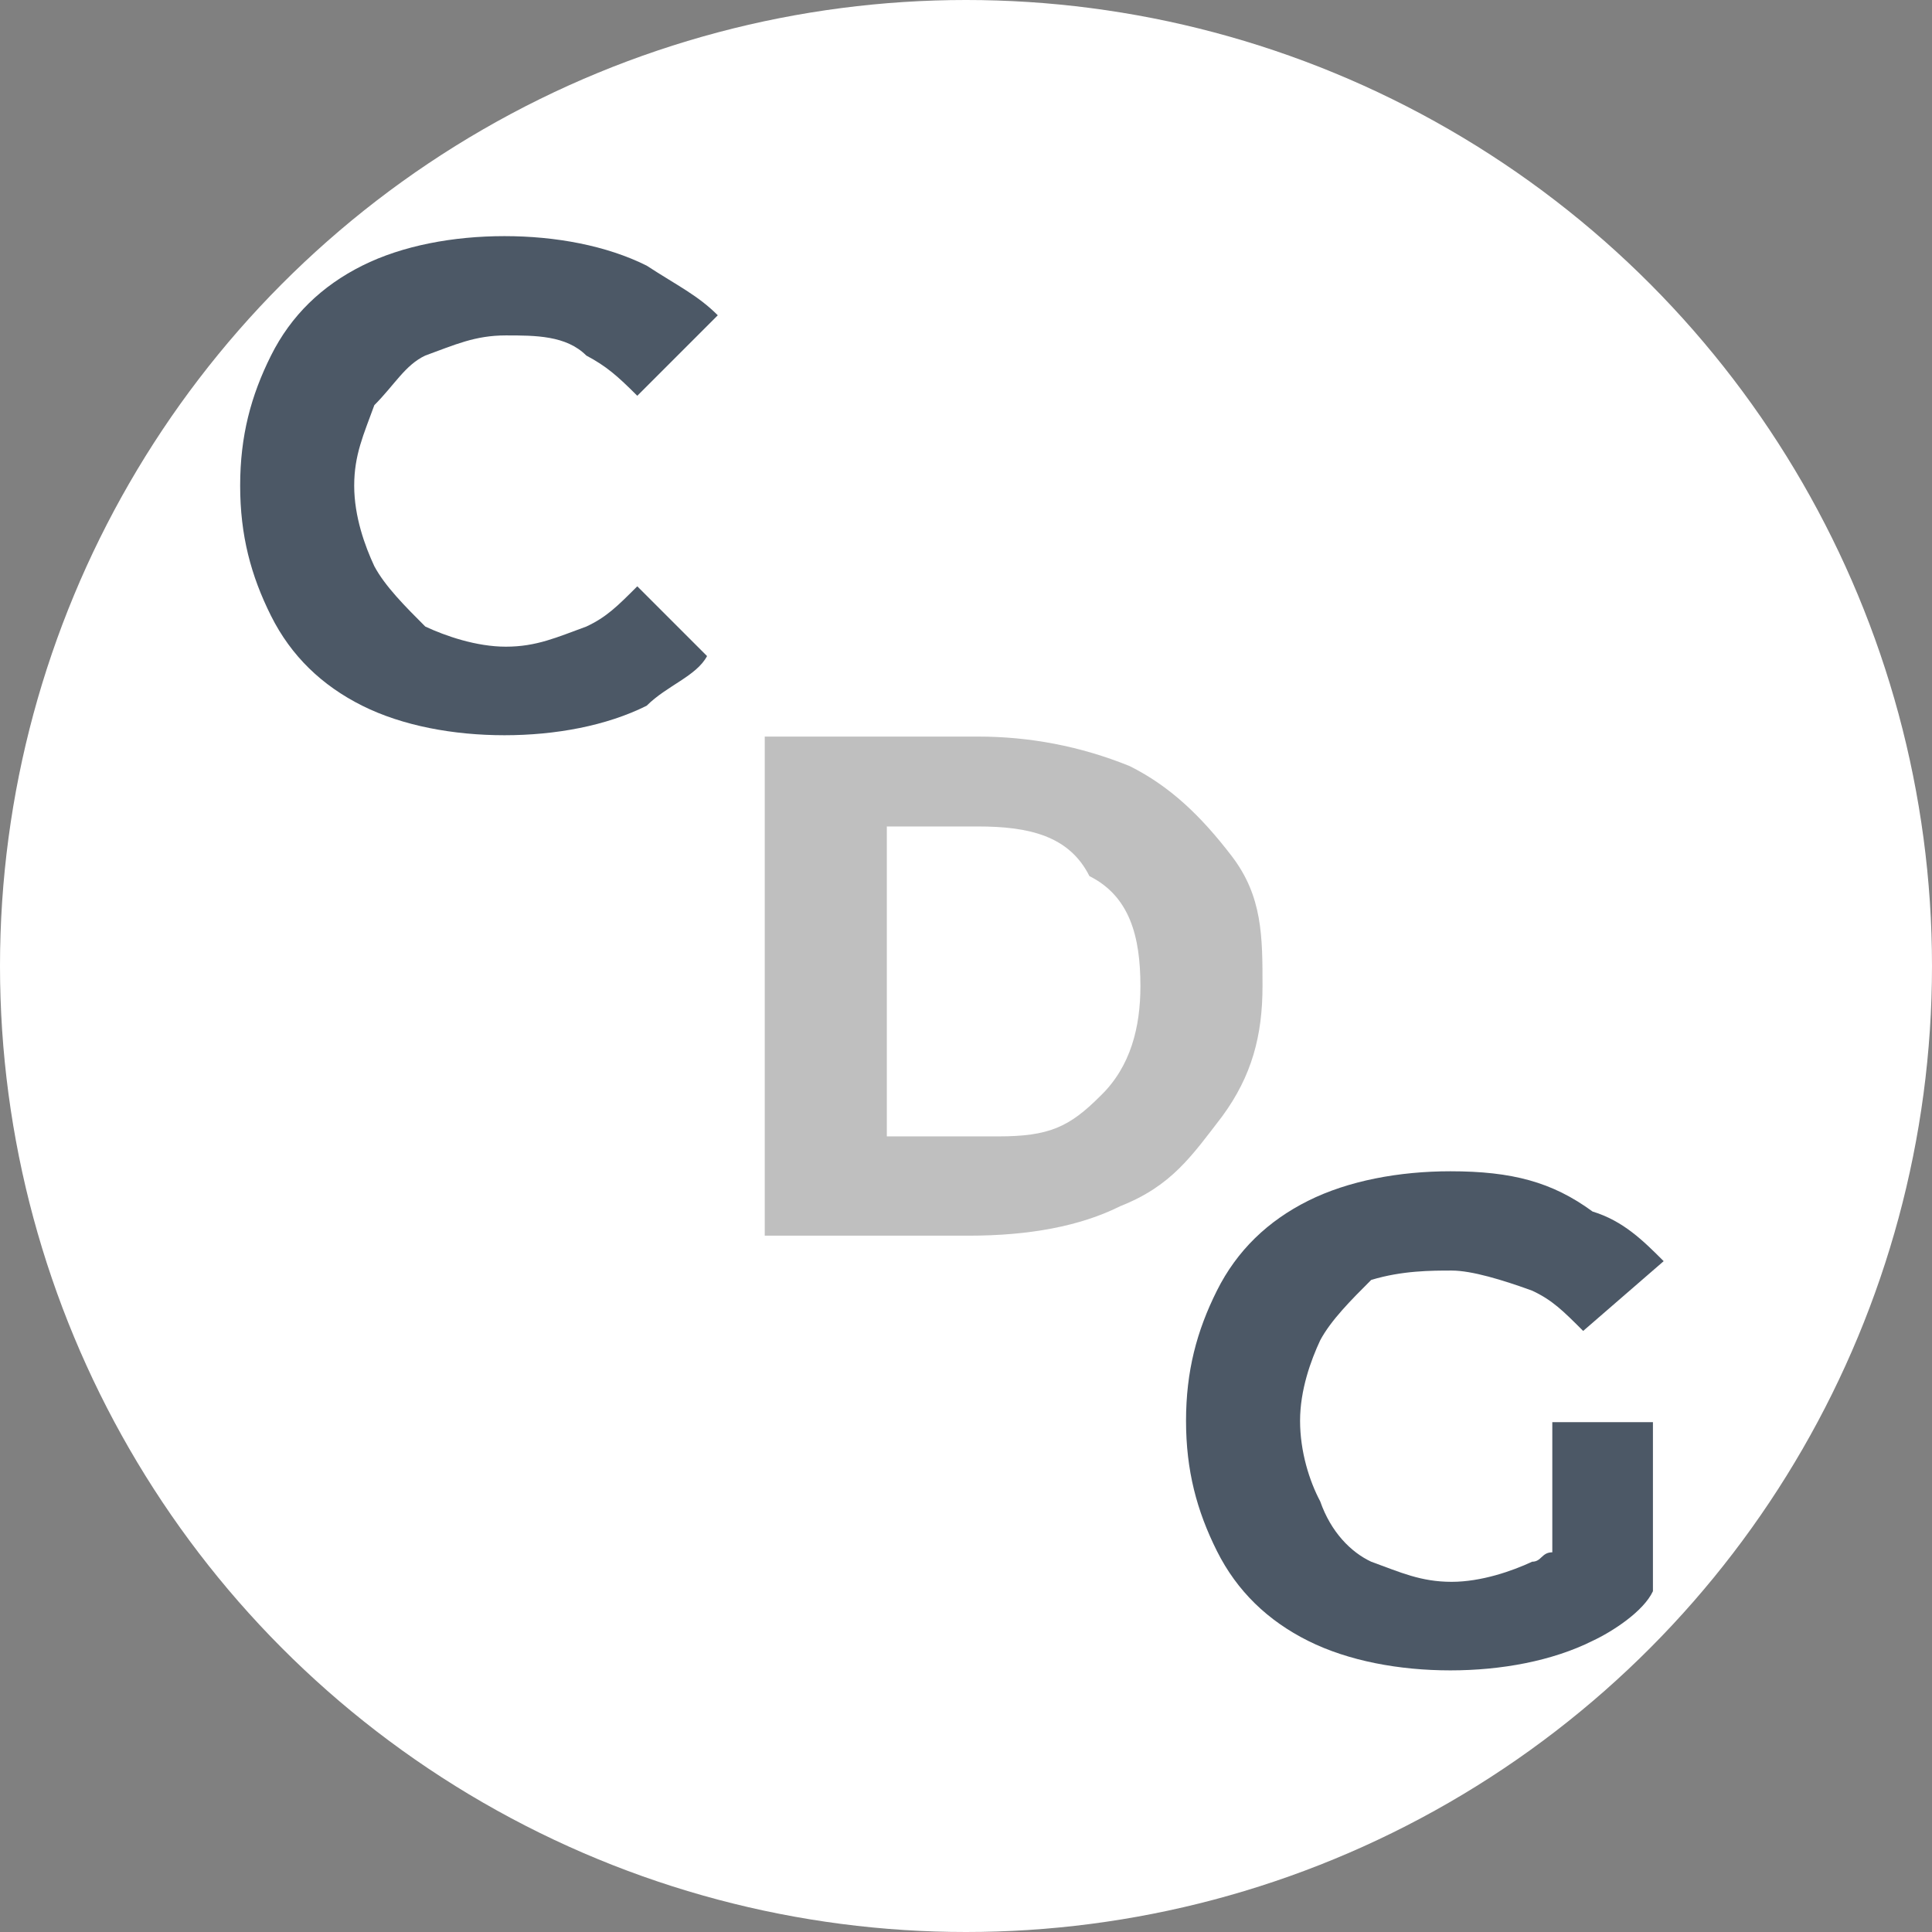
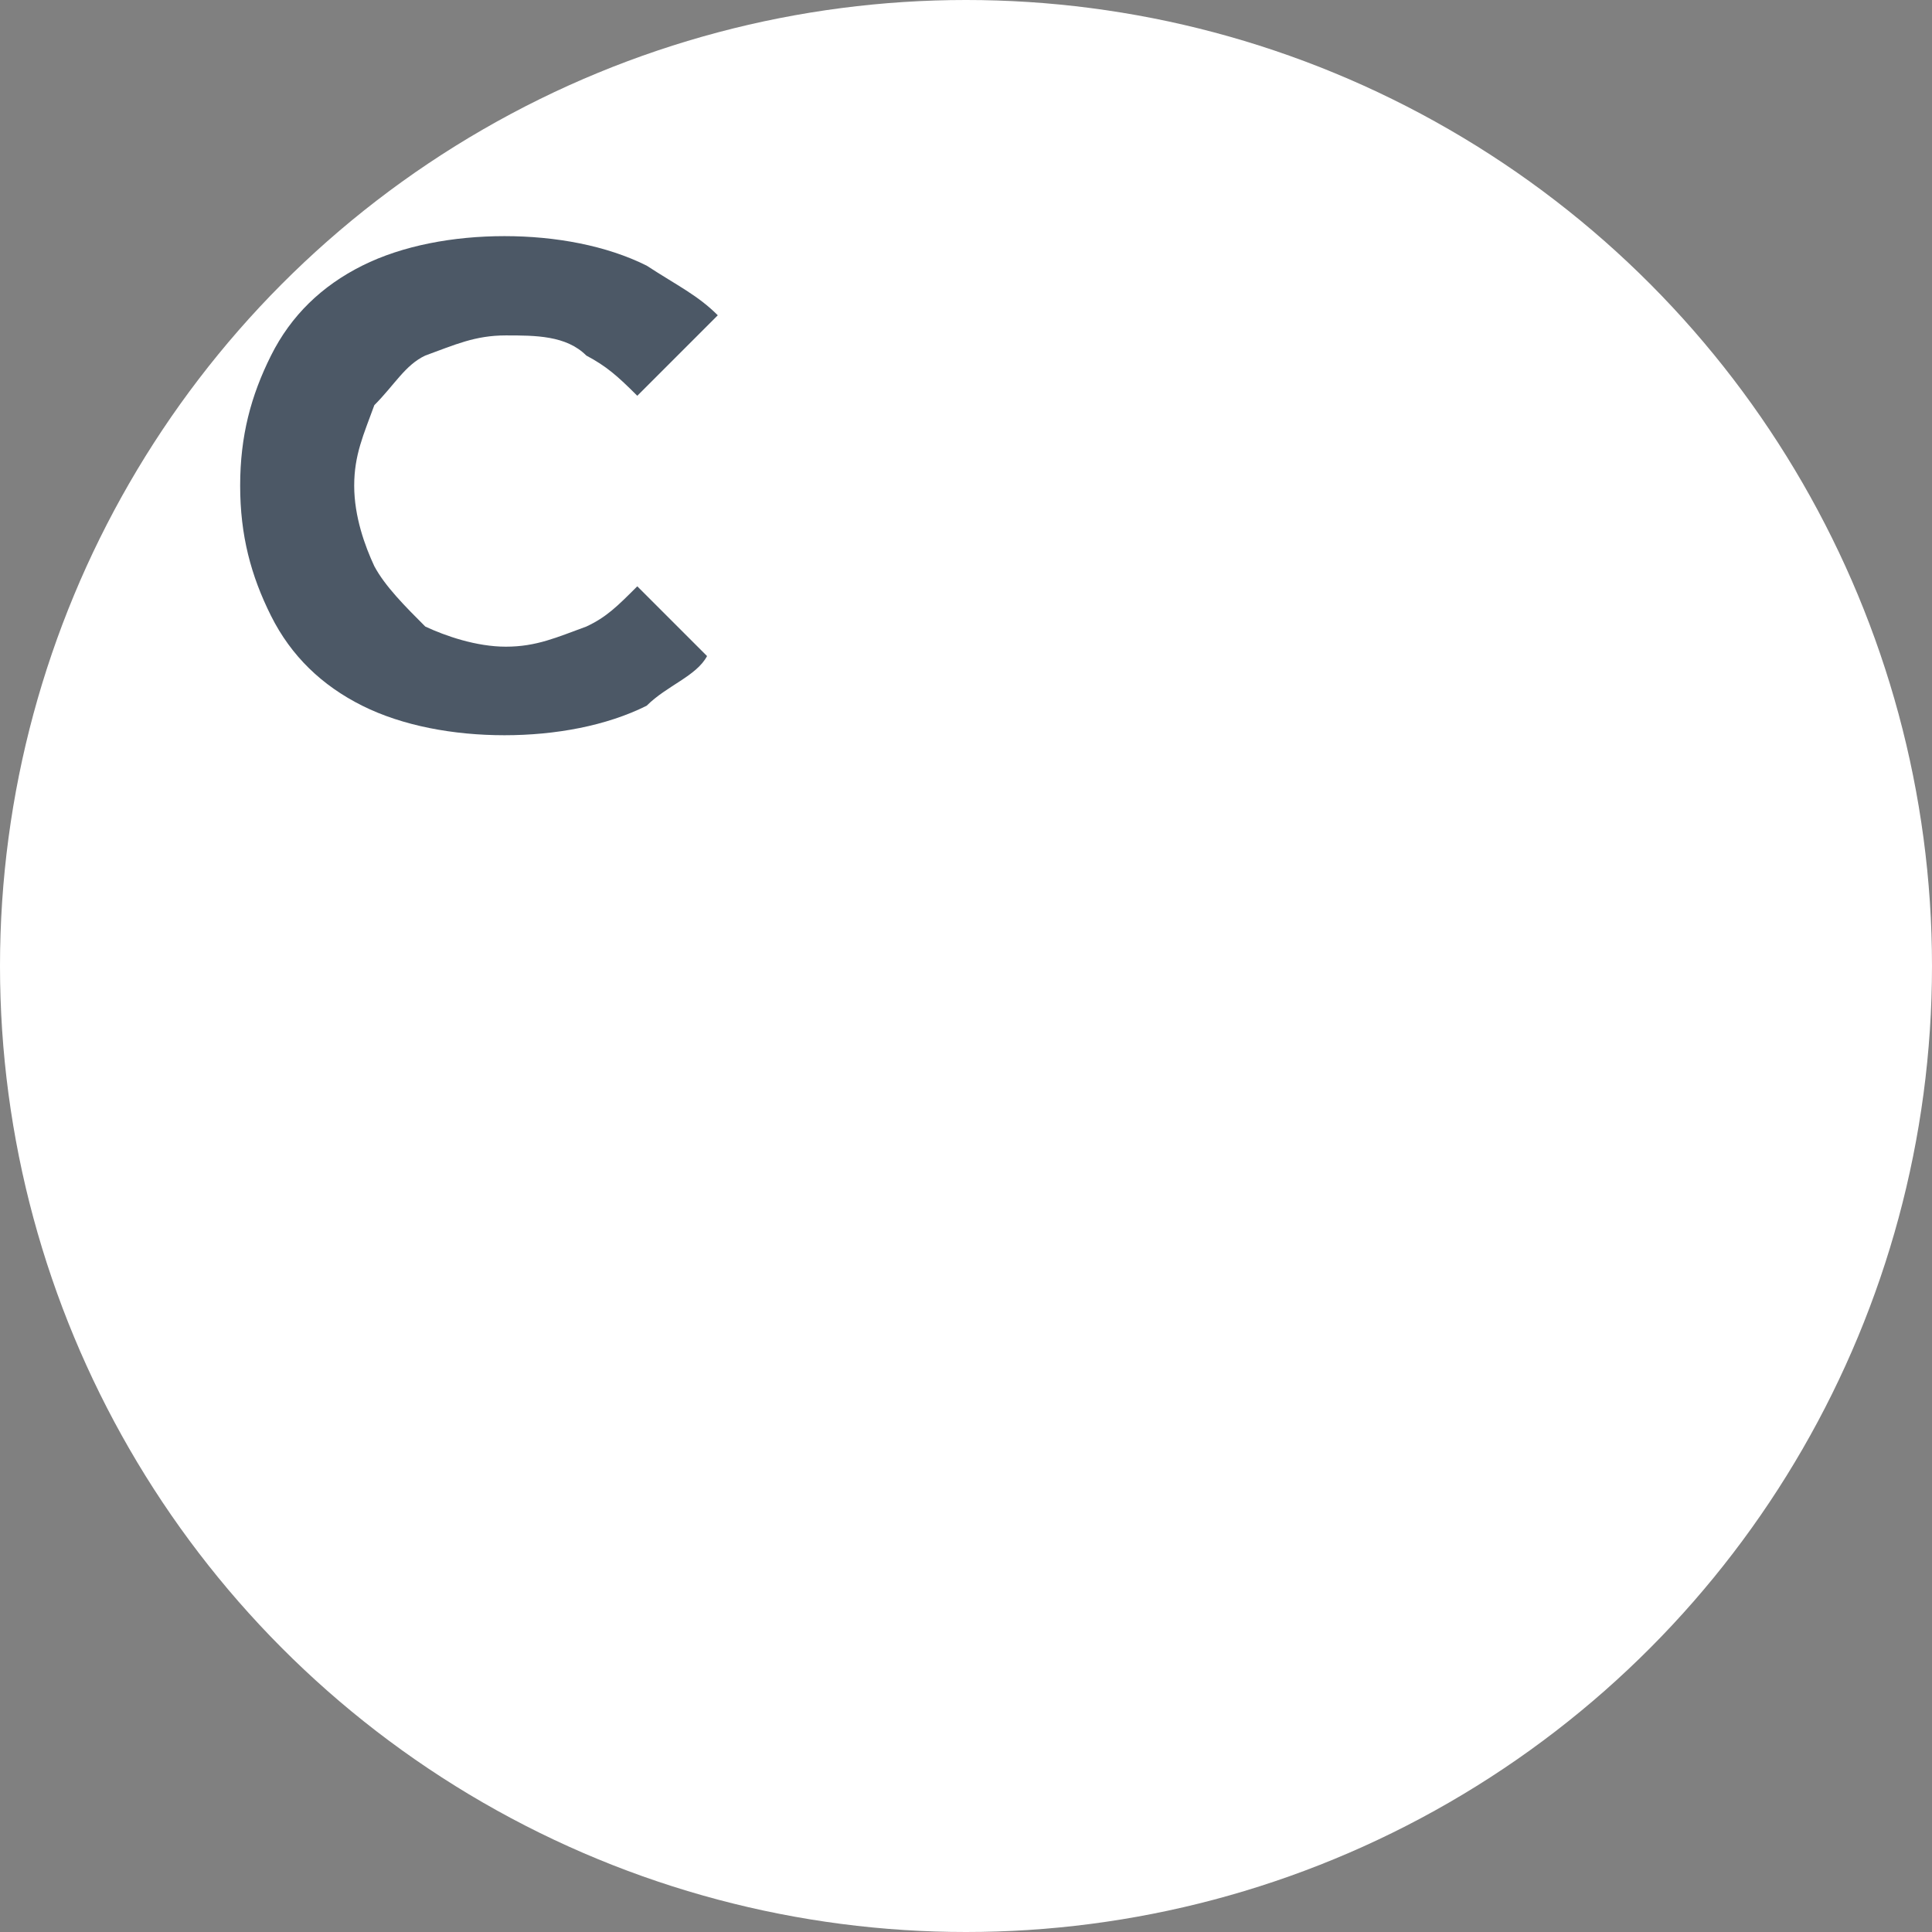
<svg xmlns="http://www.w3.org/2000/svg" version="1.1" id="Layer_1" x="0px" y="0px" viewBox="0 0 144 144" style="enable-background:new 0 0 144 144;" xml:space="preserve">
  <rect x="0" y="0" width="144" height="144" fill="#808080" stroke="none" />
  <style type="text/css">
	.st0{fill:#FFFFFF;}
	.st1{fill:none;stroke:#000000;stroke-width:0.5;stroke-miterlimit:10;}
	.st2{fill:#BFBFBF;}
	.st3{fill:#4C5866;}
</style>
  <circle class="st0" cx="72" cy="72" r="72" />
-   <path class="st1" d="M133.2,88.2" />
  <path d="M133.2,71.1" />
-   <path class="st1" d="M132.3,88.2" />
  <path d="M133.2,71.1" />
  <g>
-     <path class="st2" d="M57.8,54.9h15.1c3.8,0,7.6,0.7,11.3,2.2c3,1.5,5.3,3.7,7.6,6.7c2.3,3,2.3,6,2.3,9.7s-0.8,6.7-3,9.7   c-2.3,3-3.8,5.2-7.6,6.7c-3,1.5-6.8,2.2-11.3,2.2H57V54.9H57.8z M74.4,84.7c3.8,0,5.3-0.7,7.6-3c2.3-2.2,3-5.2,3-8.2   c0-3.7-0.8-6.7-3.8-8.2c-1.5-3-4.5-3.7-8.3-3.7h-6.8v23.1H74.4L74.4,84.7z" />
-     <path class="st3" d="M115.7,106v9.7l0,0c-0.8,0-0.8,0.7-1.5,0.7c-1.5,0.7-3.8,1.5-6,1.5c-2.3,0-3.8-0.7-6-1.5   c-1.5-0.7-3-2.2-3.8-4.5c-0.8-1.5-1.5-3.7-1.5-6s0.8-4.5,1.5-6c0.8-1.5,2.3-3,3.8-4.5c2.3-0.7,4.5-0.7,6-0.7s3.8,0.7,6,1.5   c1.5,0.7,2.3,1.5,3.8,3l0,0l6-5.2c-1.5-1.5-3-3-5.3-3.7c-3-2.2-6-3-10.6-3c-3.8,0-7.6,0.7-10.6,2.2c-3,1.5-5.3,3.7-6.8,6.7   c-1.5,3-2.3,6-2.3,9.7s0.8,6.7,2.3,9.7c1.5,3,3.8,5.2,6.8,6.7c3,1.5,6.8,2.2,10.6,2.2s7.6-0.7,10.6-2.2c1.5-0.7,3.8-2.2,4.5-3.7   V106H115.7" />
    <path class="st3" d="M52.7,48.9c-0.8,1.5-3,2.2-4.5,3.7c-3,1.5-6.8,2.2-10.6,2.2s-7.6-0.7-10.6-2.2c-3-1.5-5.3-3.7-6.8-6.7   c-1.5-3-2.3-6-2.3-9.7c0-3.7,0.8-6.7,2.3-9.7c1.5-3,3.8-5.2,6.8-6.7s6.8-2.2,10.6-2.2s7.6,0.7,10.6,2.2c2.3,1.5,3.8,2.2,5.3,3.7   l-6,6l0,0c-1.5-1.5-2.3-2.2-3.8-3c-1.5-1.5-3.8-1.5-6-1.5c-2.3,0-3.8,0.7-6,1.5c-1.5,0.7-2.3,2.2-3.8,3.7c-0.8,2.2-1.5,3.7-1.5,6   s0.8,4.5,1.5,6c0.8,1.5,2.3,3,3.8,4.5c1.5,0.7,3.8,1.5,6,1.5c2.3,0,3.8-0.7,6-1.5c1.5-0.7,2.3-1.5,3.8-3l0,0L52.7,48.9z" />
  </g>
</svg>